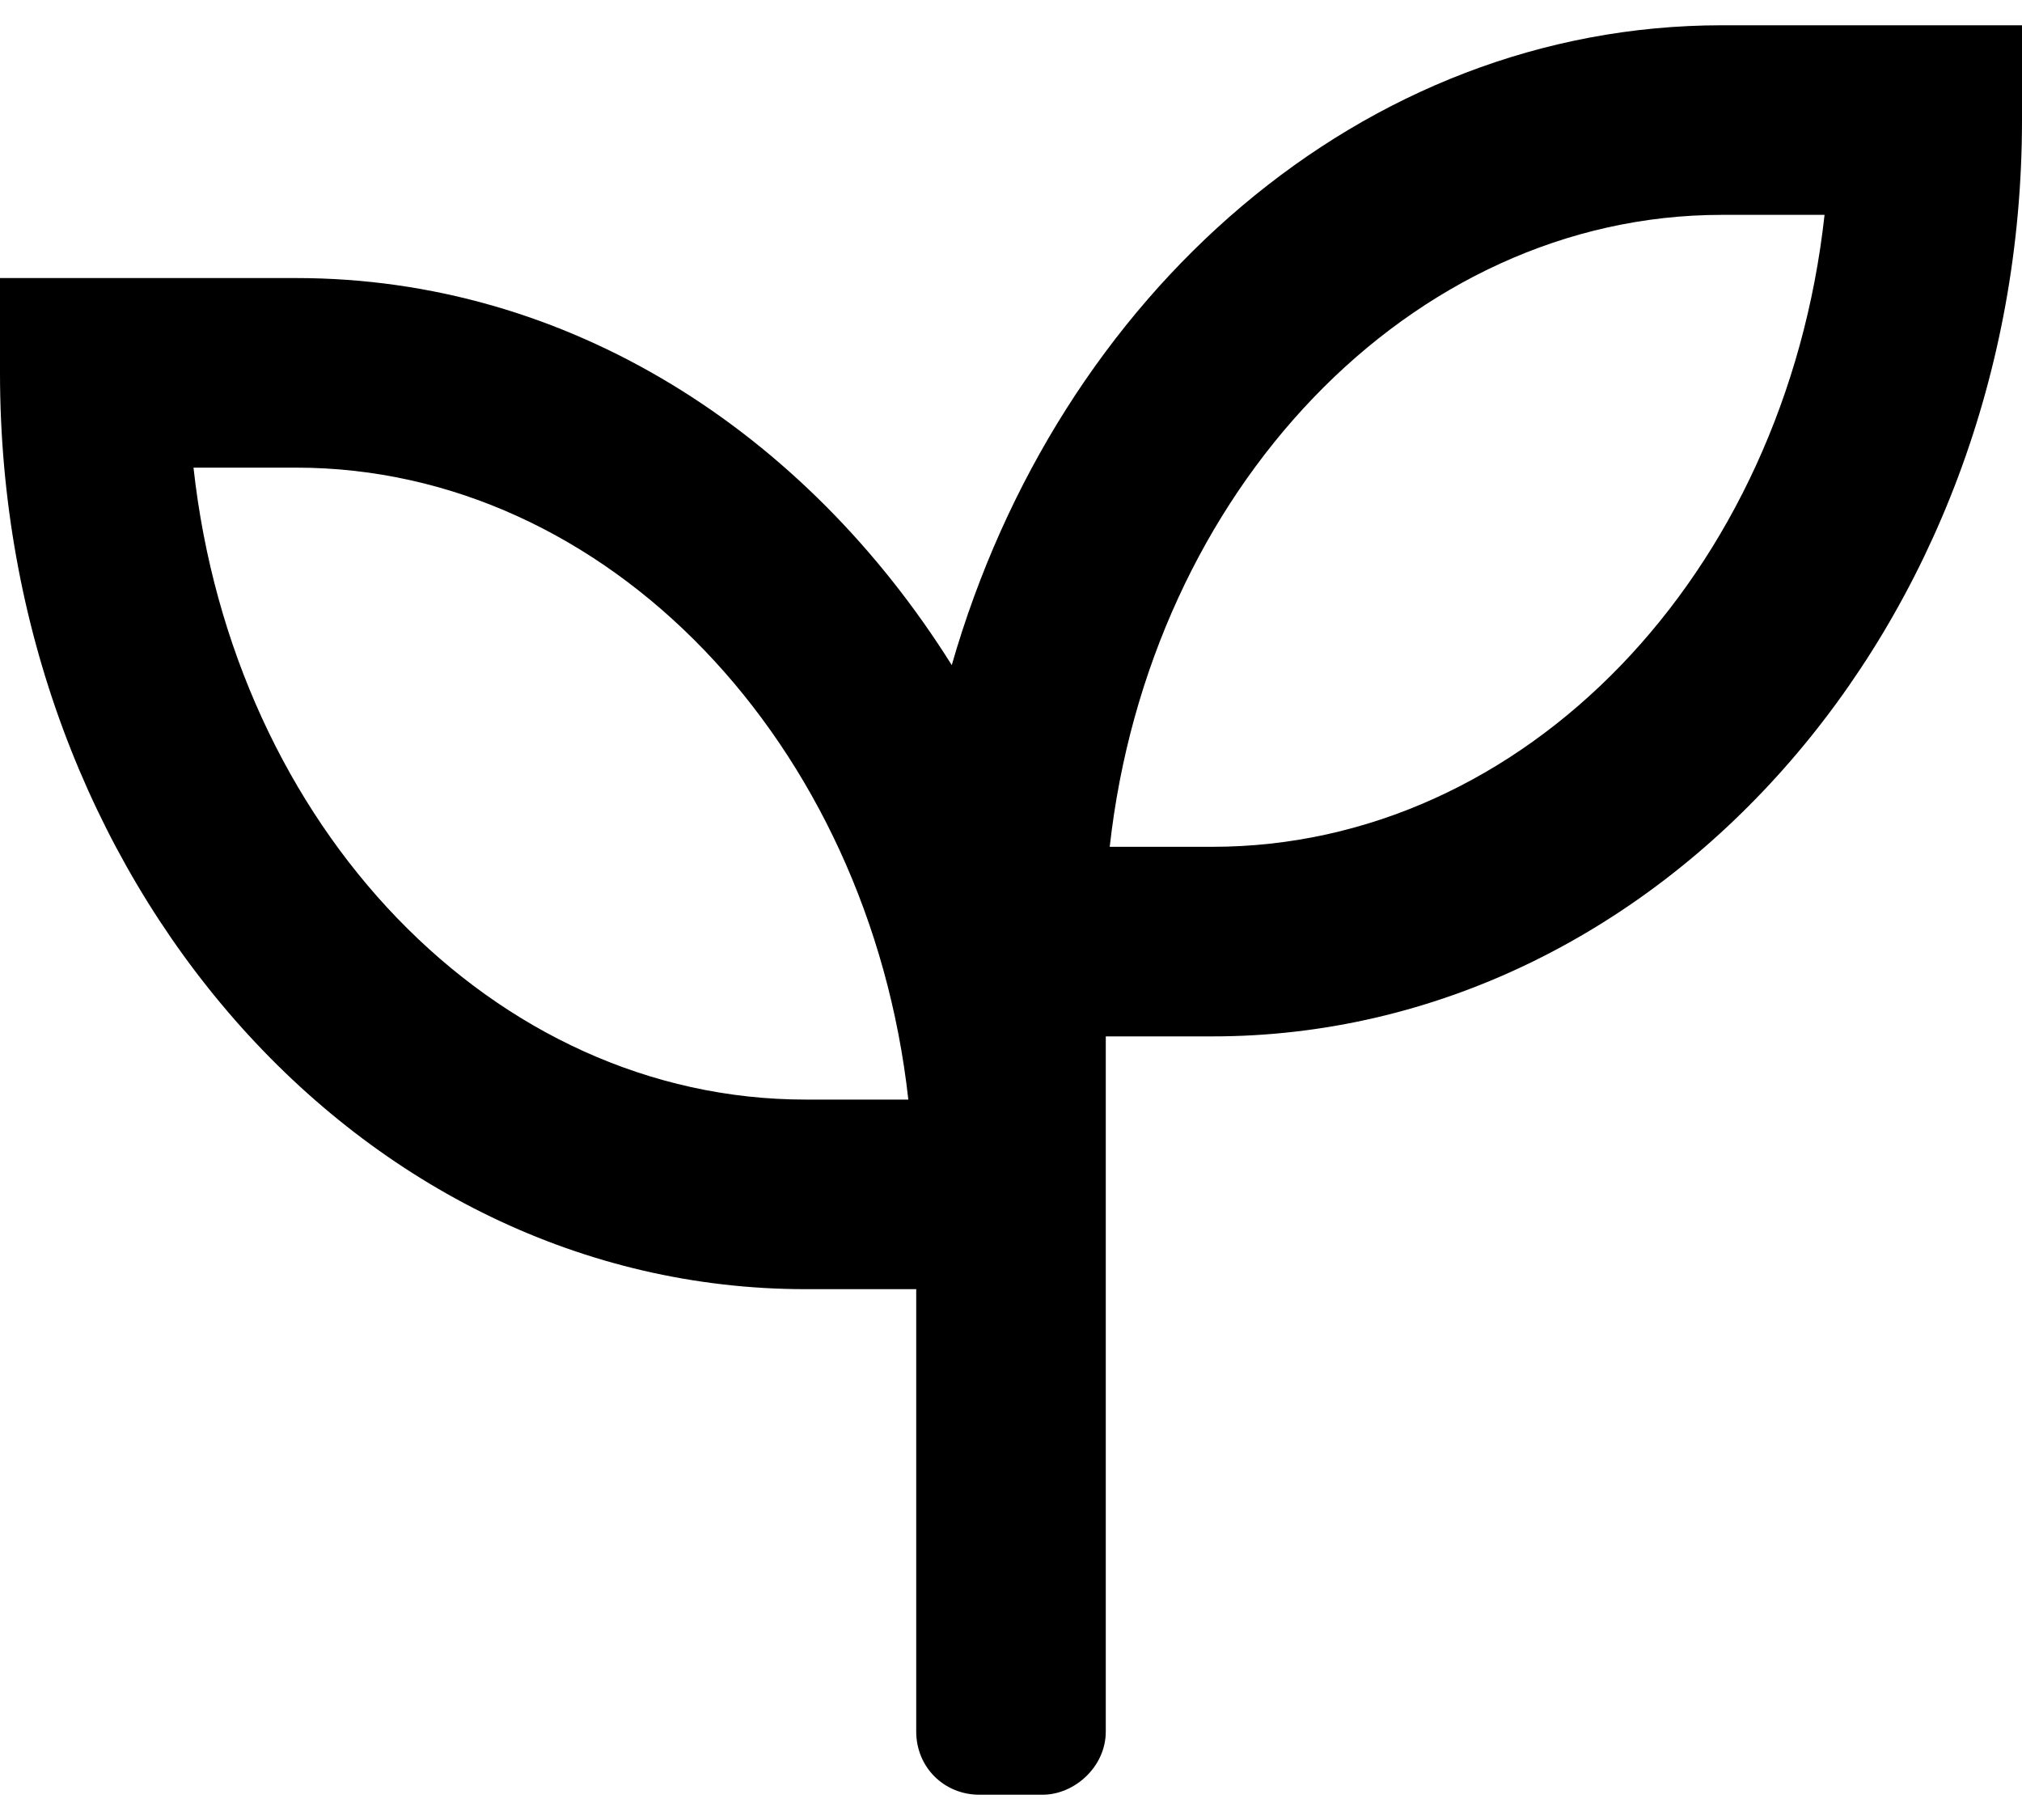
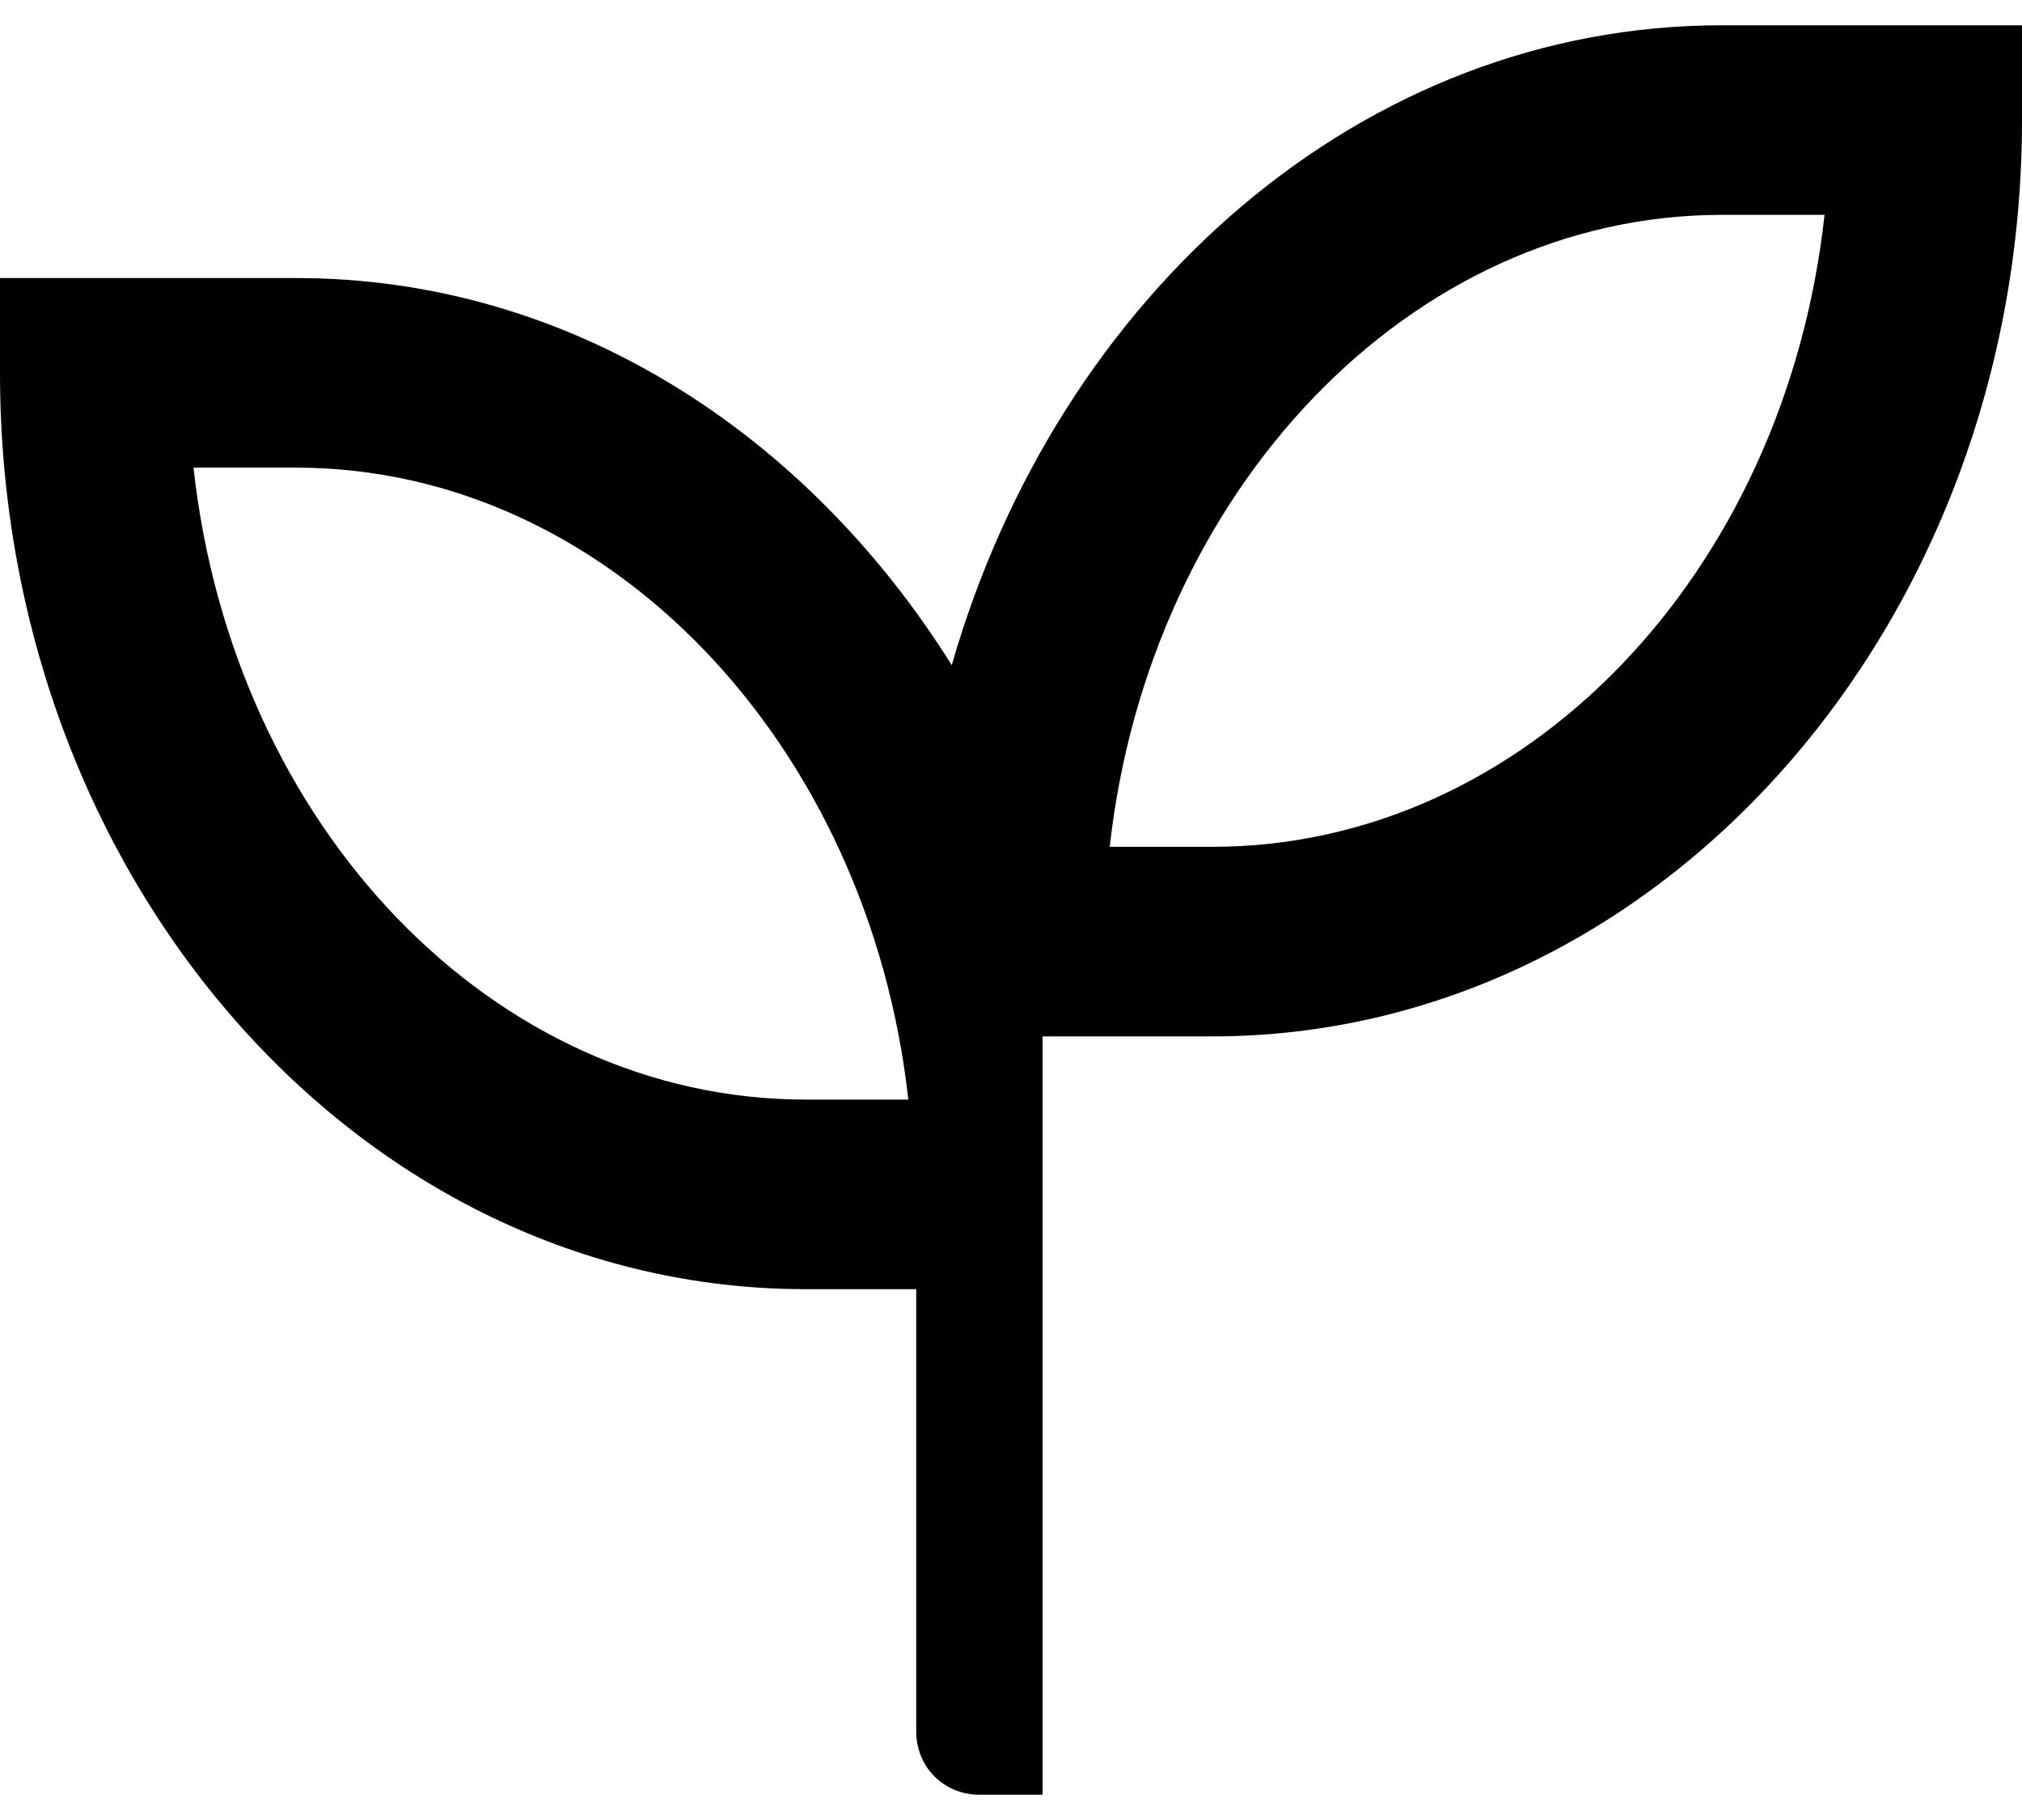
<svg xmlns="http://www.w3.org/2000/svg" width="40" height="36" viewBox="0 0 40 36" fill="none">
-   <path d="M34.062 0.5C26.953 0.5 20.938 5.812 18.828 13.156C15.938 8.547 11.25 5.5 5.859 5.5H0V7.375C0 17.375 7.109 25.5 15.938 25.5H18.125V34.25C18.125 34.953 18.672 35.5 19.375 35.5H20.625C21.25 35.5 21.875 34.953 21.875 34.25V20.5H23.984C32.812 20.5 40 12.375 40 2.375V0.5H34.062ZM15.938 21.75C9.766 21.75 4.609 16.359 3.828 9.25H5.859C12.031 9.25 17.188 14.719 17.969 21.75H15.938ZM23.984 16.75H21.953C22.734 9.719 27.891 4.25 34.062 4.25H36.094C35.312 11.359 30.156 16.75 23.984 16.75Z" fill="black" />
+   <path d="M34.062 0.5C26.953 0.5 20.938 5.812 18.828 13.156C15.938 8.547 11.25 5.5 5.859 5.5H0V7.375C0 17.375 7.109 25.5 15.938 25.5H18.125V34.25C18.125 34.953 18.672 35.5 19.375 35.5H20.625V20.5H23.984C32.812 20.5 40 12.375 40 2.375V0.5H34.062ZM15.938 21.75C9.766 21.75 4.609 16.359 3.828 9.25H5.859C12.031 9.25 17.188 14.719 17.969 21.75H15.938ZM23.984 16.75H21.953C22.734 9.719 27.891 4.25 34.062 4.25H36.094C35.312 11.359 30.156 16.75 23.984 16.75Z" fill="black" />
</svg>